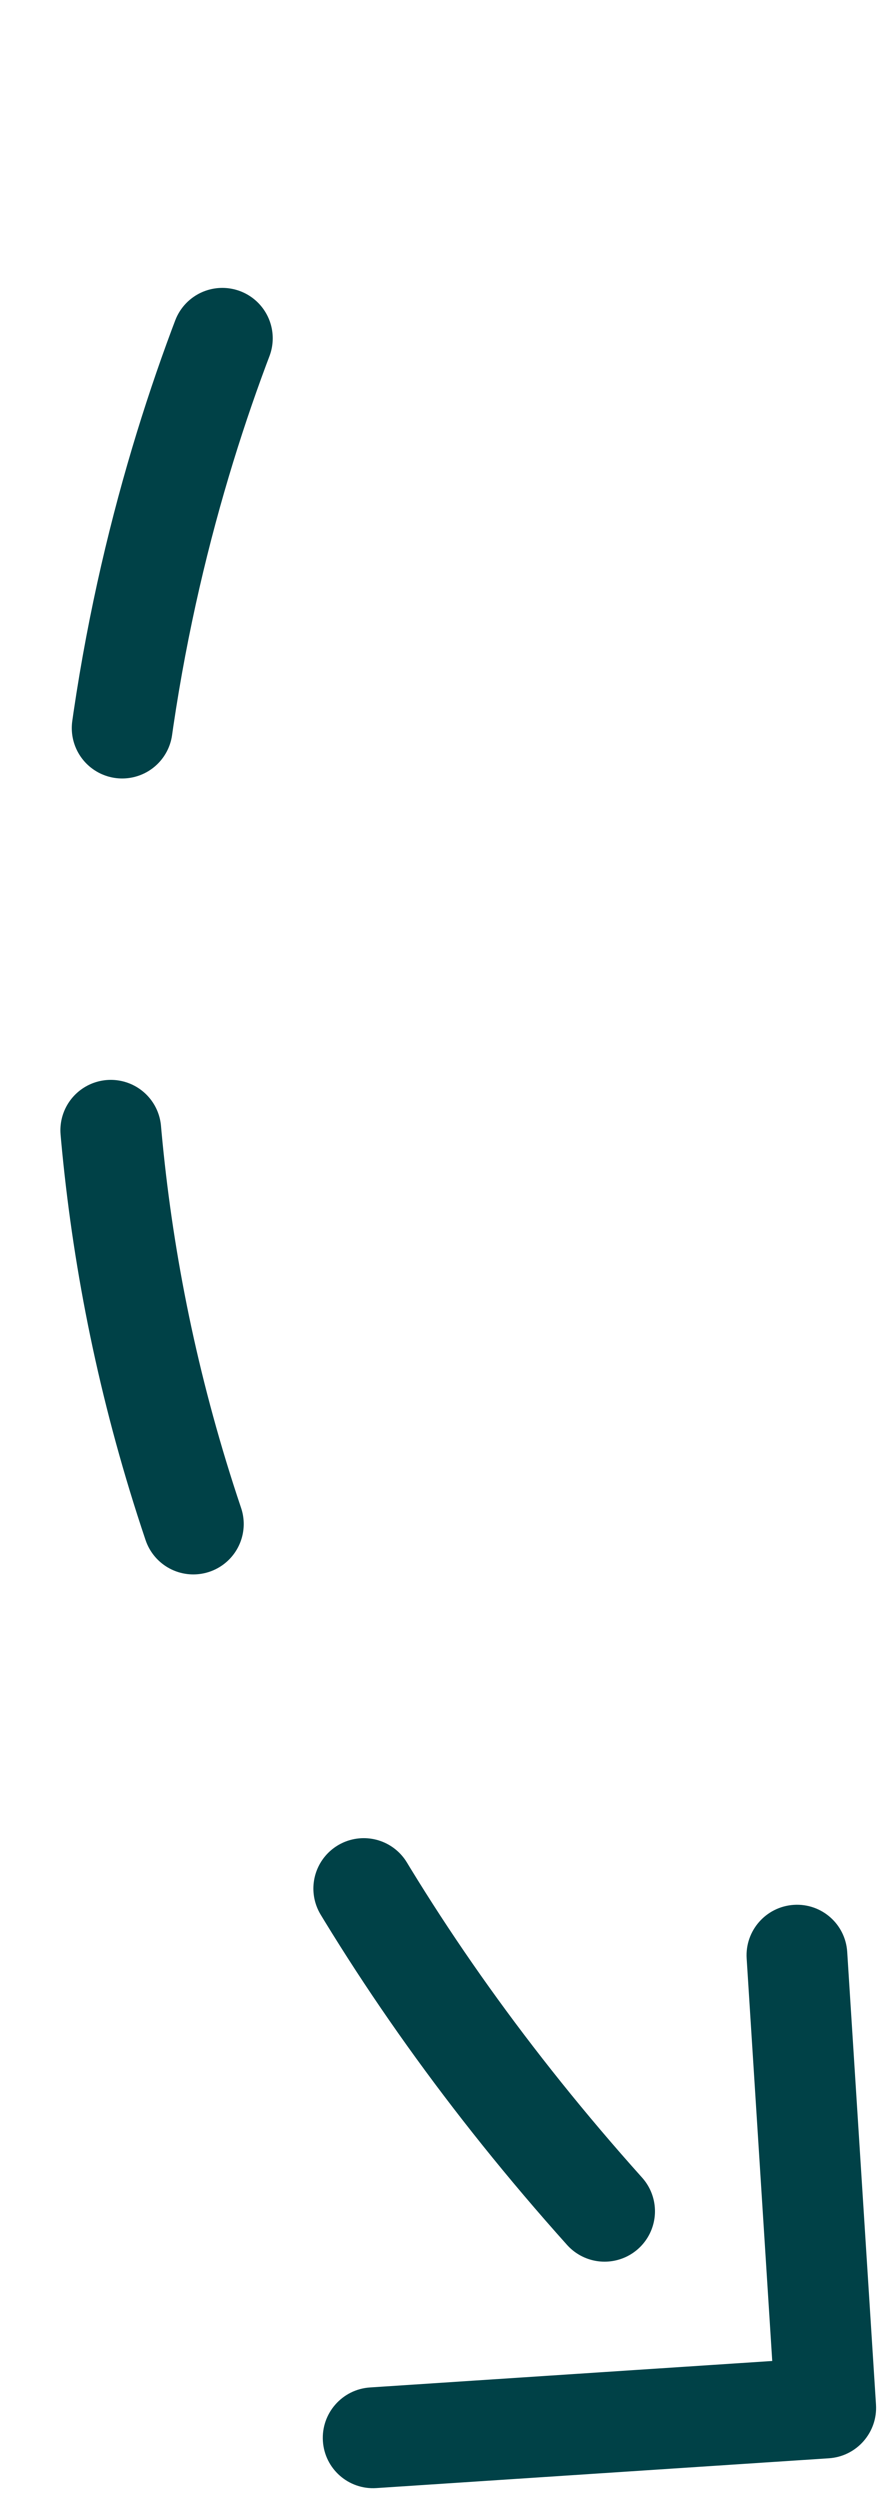
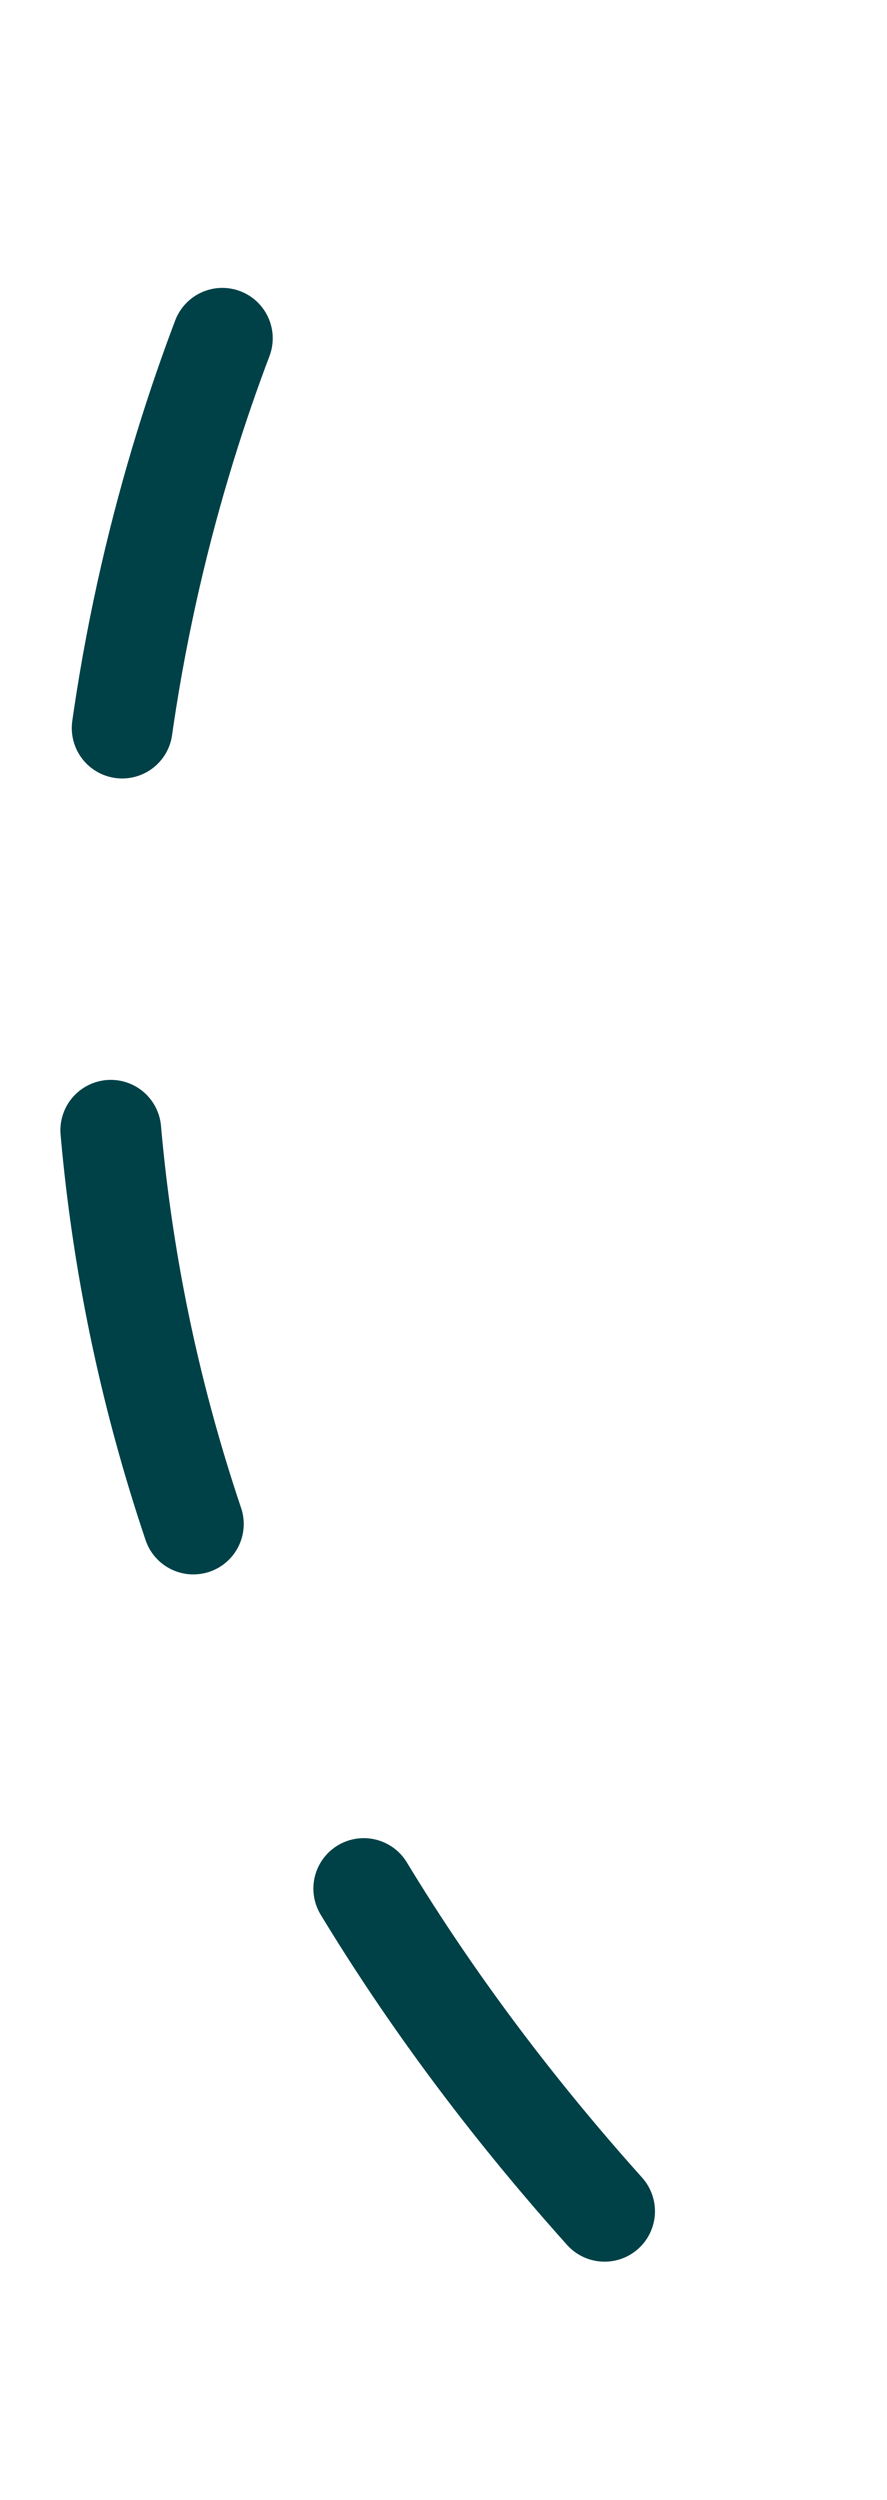
<svg xmlns="http://www.w3.org/2000/svg" width="44" height="124" viewBox="0 0 44 124" fill="none">
  <path d="M29.99 109.672C-16.142 58.184 15.589 4.542 18.6 2.5" stroke="#004147" stroke-width="5" stroke-linecap="round" stroke-dasharray="20 20" />
-   <path d="M43.454 119.263C43.541 120.641 42.496 121.832 41.118 121.923L18.669 123.401C17.292 123.492 16.104 122.448 16.017 121.07C15.929 119.692 16.975 118.501 18.352 118.41L38.307 117.097L37.038 97.135C36.95 95.756 37.996 94.566 39.373 94.475C40.751 94.384 41.939 95.428 42.026 96.806L43.454 119.263ZM39.408 118.064L41.06 116.184L42.611 117.547L40.959 119.428L39.308 121.308L37.757 119.945L39.408 118.064Z" fill="#004147" />
</svg>